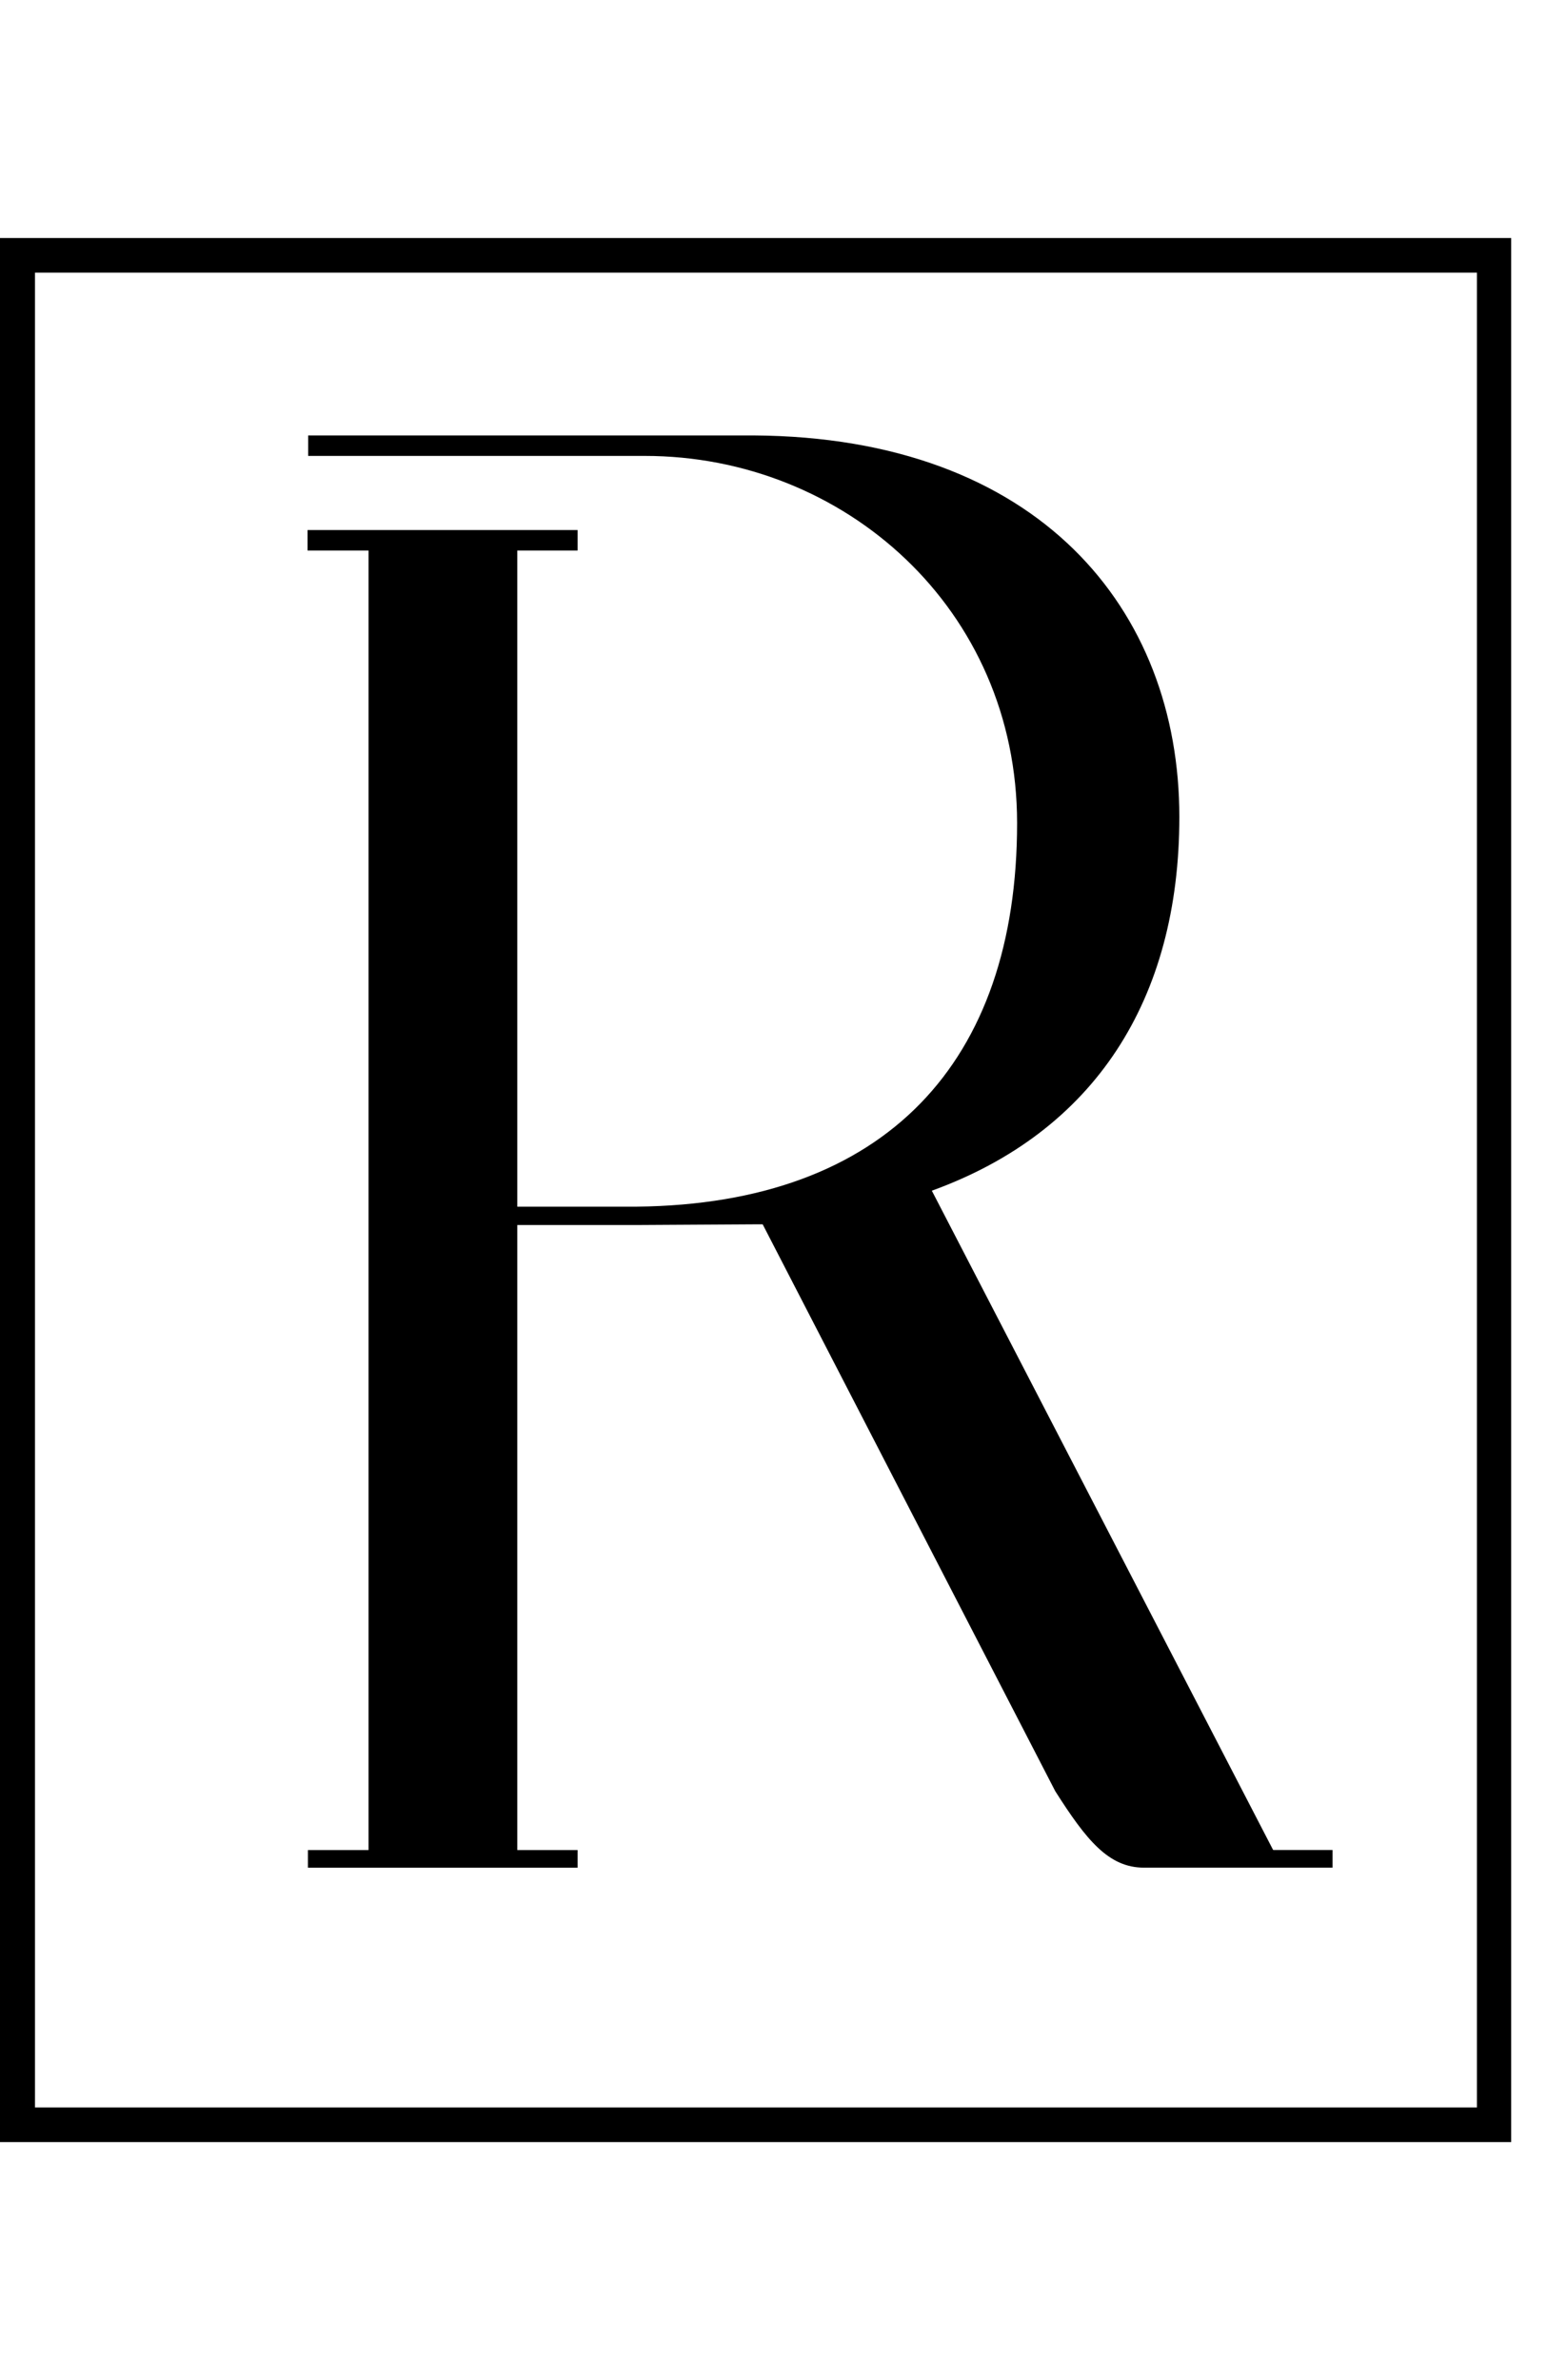
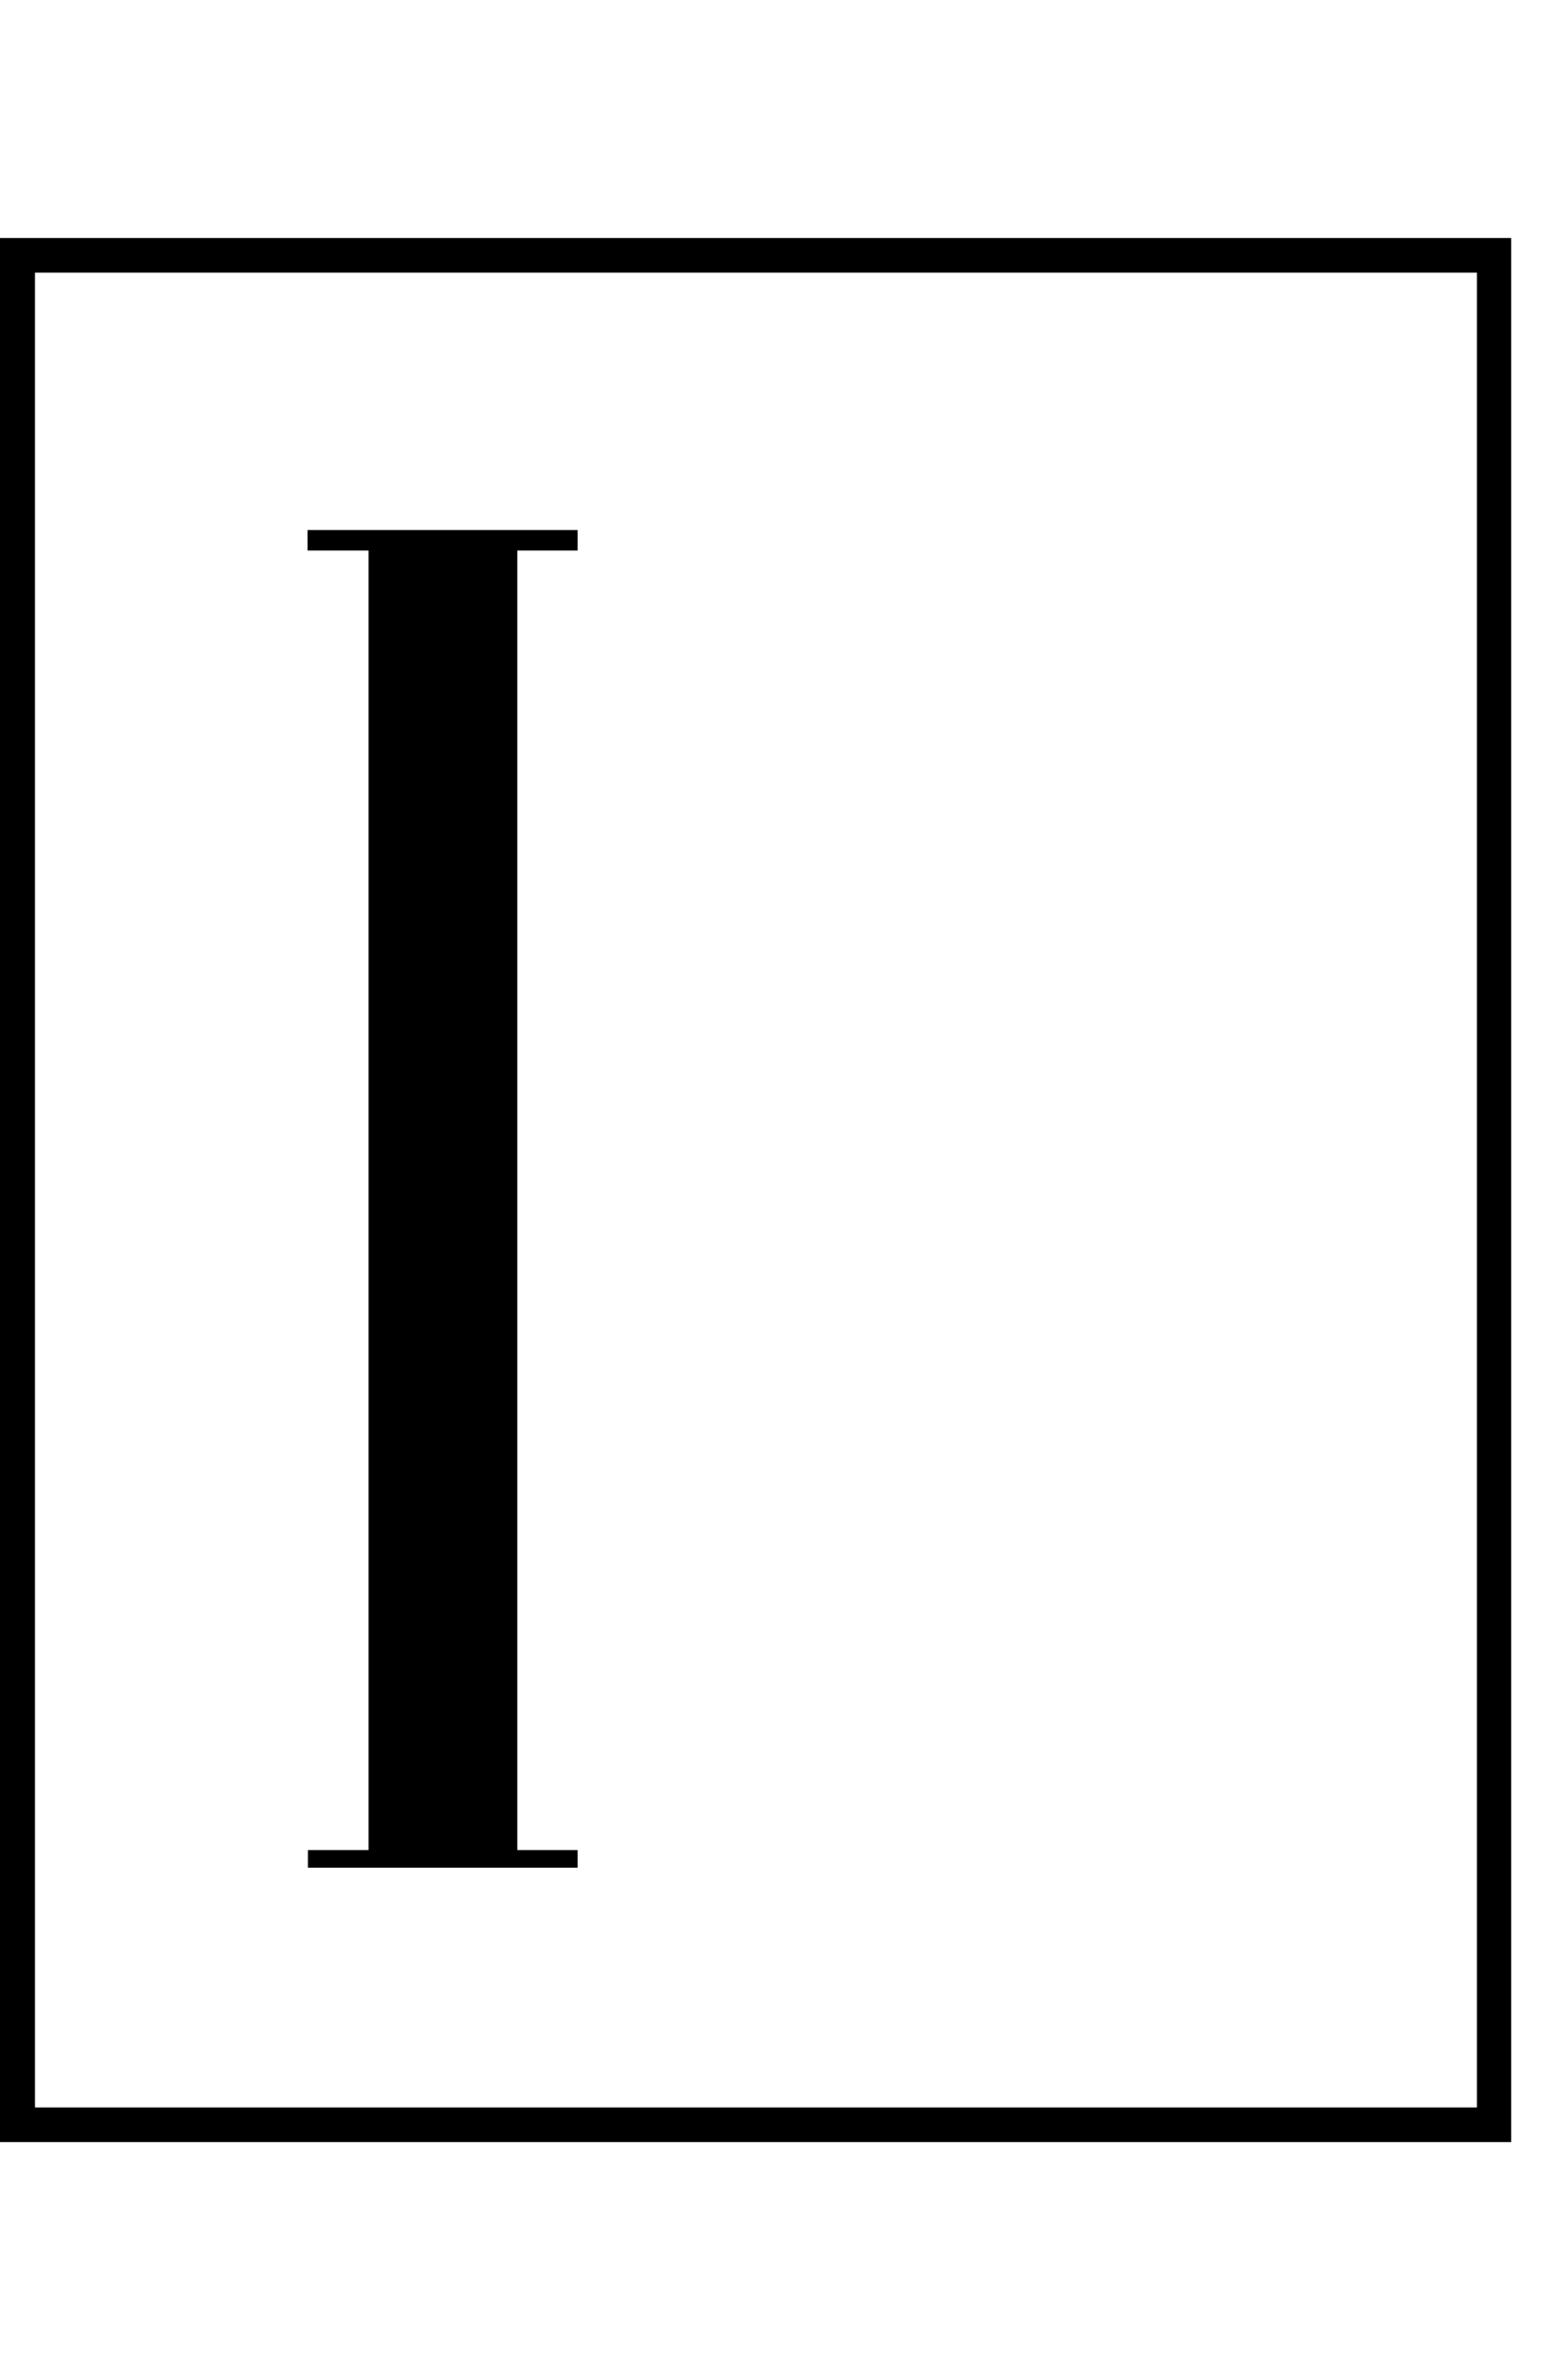
<svg xmlns="http://www.w3.org/2000/svg" width="26" height="40" viewBox="0 0 26 40" fill="none">
  <path d="M8.694 9.252H9.708V8.908H5.169V9.252H6.194V31.092H5.175V31.389H9.708V31.092H8.694V9.252Z" fill="black" />
-   <path d="M21.394 31.085L15.661 20.011C18.394 19.021 19.821 16.803 19.821 13.729C19.821 10.241 17.456 7.347 12.666 7.318H5.179V7.662H10.836C14.187 7.662 17.094 10.23 17.094 13.834C17.094 17.857 14.88 20.233 10.708 20.279H6.251V20.588H10.702L12.713 20.576C12.748 20.576 12.783 20.576 12.818 20.576L17.735 30.102C18.26 30.928 18.633 31.388 19.227 31.388H22.396V31.091H21.4L21.394 31.085Z" fill="black" />
-   <path d="M25.398 36H0V4H25.398V36ZM0.588 35.418H24.822V4.582H0.588V35.418Z" fill="black" />
+   <path d="M25.398 36H0V4H25.398V36ZM0.588 35.418H24.822V4.582H0.588V35.418" fill="black" />
</svg>